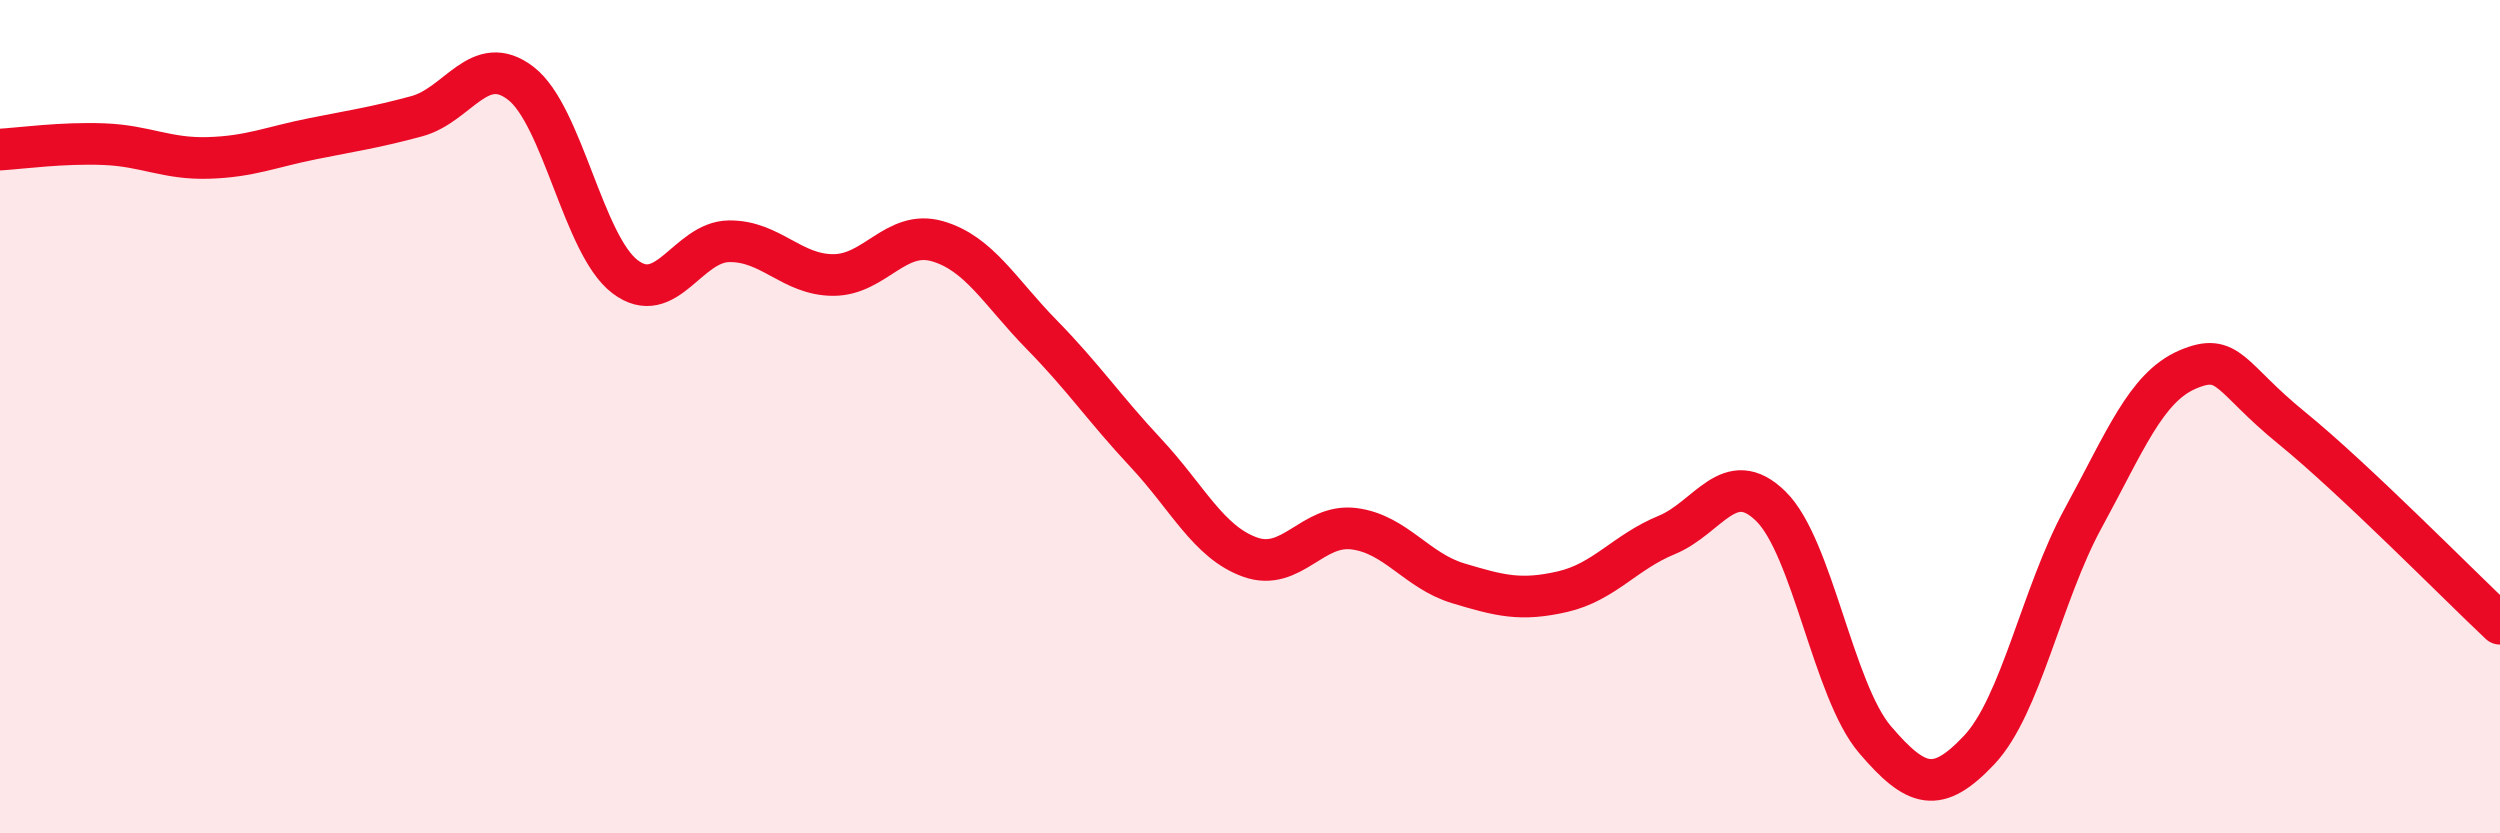
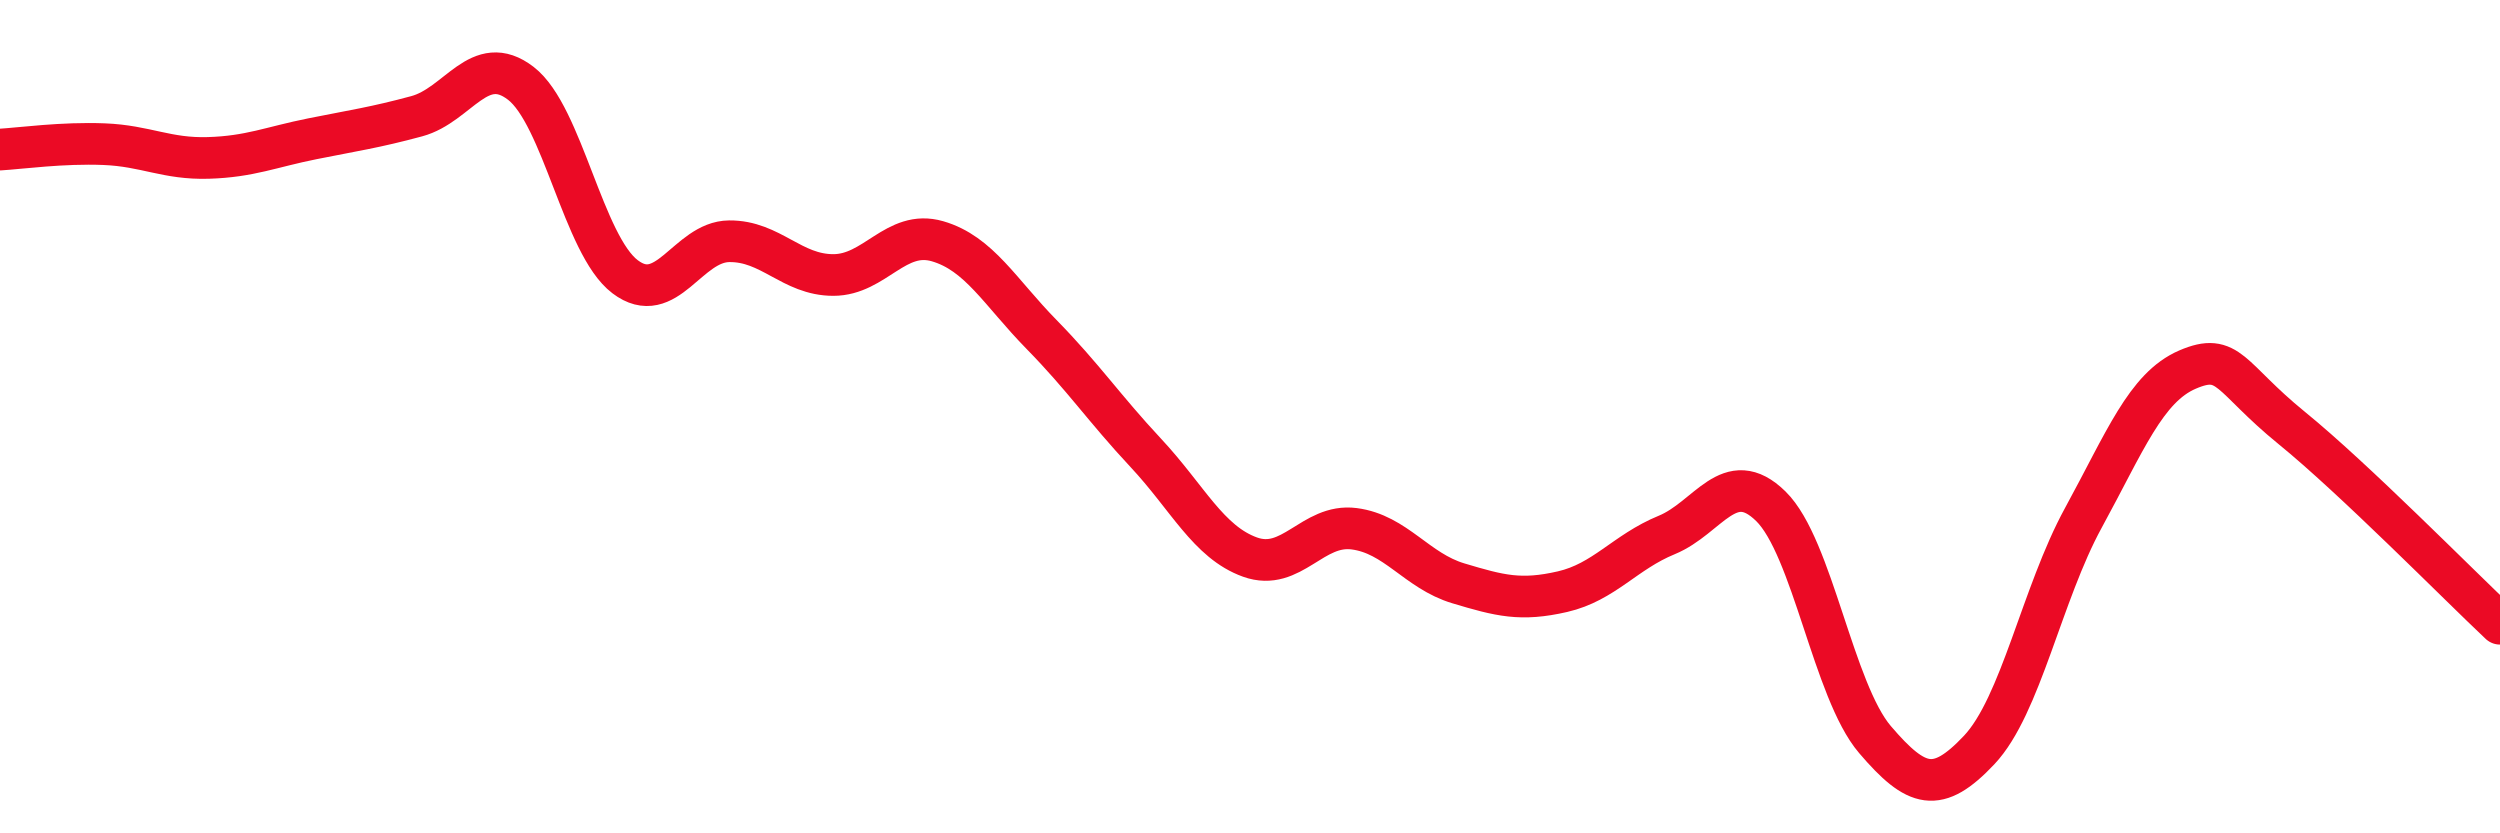
<svg xmlns="http://www.w3.org/2000/svg" width="60" height="20" viewBox="0 0 60 20">
-   <path d="M 0,3.59 C 0.5,3.56 1.5,3.42 2.5,3.46 C 3.5,3.5 4,3.82 5,3.79 C 6,3.76 6.5,3.53 7.5,3.33 C 8.5,3.13 9,3.06 10,2.79 C 11,2.52 11.5,1.23 12.5,2 C 13.5,2.77 14,5.88 15,6.64 C 16,7.4 16.5,5.8 17.5,5.79 C 18.5,5.78 19,6.6 20,6.6 C 21,6.6 21.5,5.5 22.5,5.79 C 23.5,6.08 24,7.01 25,8.03 C 26,9.05 26.5,9.8 27.5,10.87 C 28.5,11.94 29,13.01 30,13.37 C 31,13.73 31.5,12.56 32.5,12.69 C 33.5,12.82 34,13.7 35,14 C 36,14.3 36.5,14.43 37.5,14.2 C 38.5,13.97 39,13.25 40,12.84 C 41,12.43 41.5,11.17 42.5,12.15 C 43.5,13.13 44,16.58 45,17.75 C 46,18.92 46.5,19.06 47.5,18 C 48.5,16.94 49,14.26 50,12.43 C 51,10.6 51.5,9.3 52.5,8.87 C 53.5,8.44 53.5,9.05 55,10.27 C 56.5,11.49 59,14.03 60,14.97L60 20L0 20Z" fill="#EB0A25" opacity="0.1" stroke-linecap="round" stroke-linejoin="round" />
  <path d="M 0,3.59 C 0.5,3.56 1.5,3.42 2.5,3.46 C 3.5,3.5 4,3.82 5,3.79 C 6,3.76 6.5,3.53 7.5,3.33 C 8.5,3.13 9,3.06 10,2.79 C 11,2.52 11.5,1.23 12.5,2 C 13.5,2.77 14,5.88 15,6.64 C 16,7.4 16.5,5.8 17.5,5.79 C 18.5,5.78 19,6.6 20,6.6 C 21,6.6 21.5,5.5 22.5,5.79 C 23.5,6.08 24,7.01 25,8.03 C 26,9.05 26.5,9.8 27.5,10.87 C 28.5,11.94 29,13.01 30,13.37 C 31,13.73 31.5,12.56 32.5,12.69 C 33.5,12.82 34,13.7 35,14 C 36,14.3 36.5,14.43 37.5,14.2 C 38.5,13.97 39,13.25 40,12.84 C 41,12.43 41.5,11.17 42.5,12.15 C 43.5,13.13 44,16.58 45,17.75 C 46,18.92 46.5,19.06 47.5,18 C 48.5,16.94 49,14.26 50,12.43 C 51,10.6 51.5,9.3 52.5,8.87 C 53.5,8.44 53.5,9.05 55,10.27 C 56.5,11.49 59,14.03 60,14.97" stroke="#EB0A25" stroke-width="1" fill="none" stroke-linecap="round" stroke-linejoin="round" />
</svg>